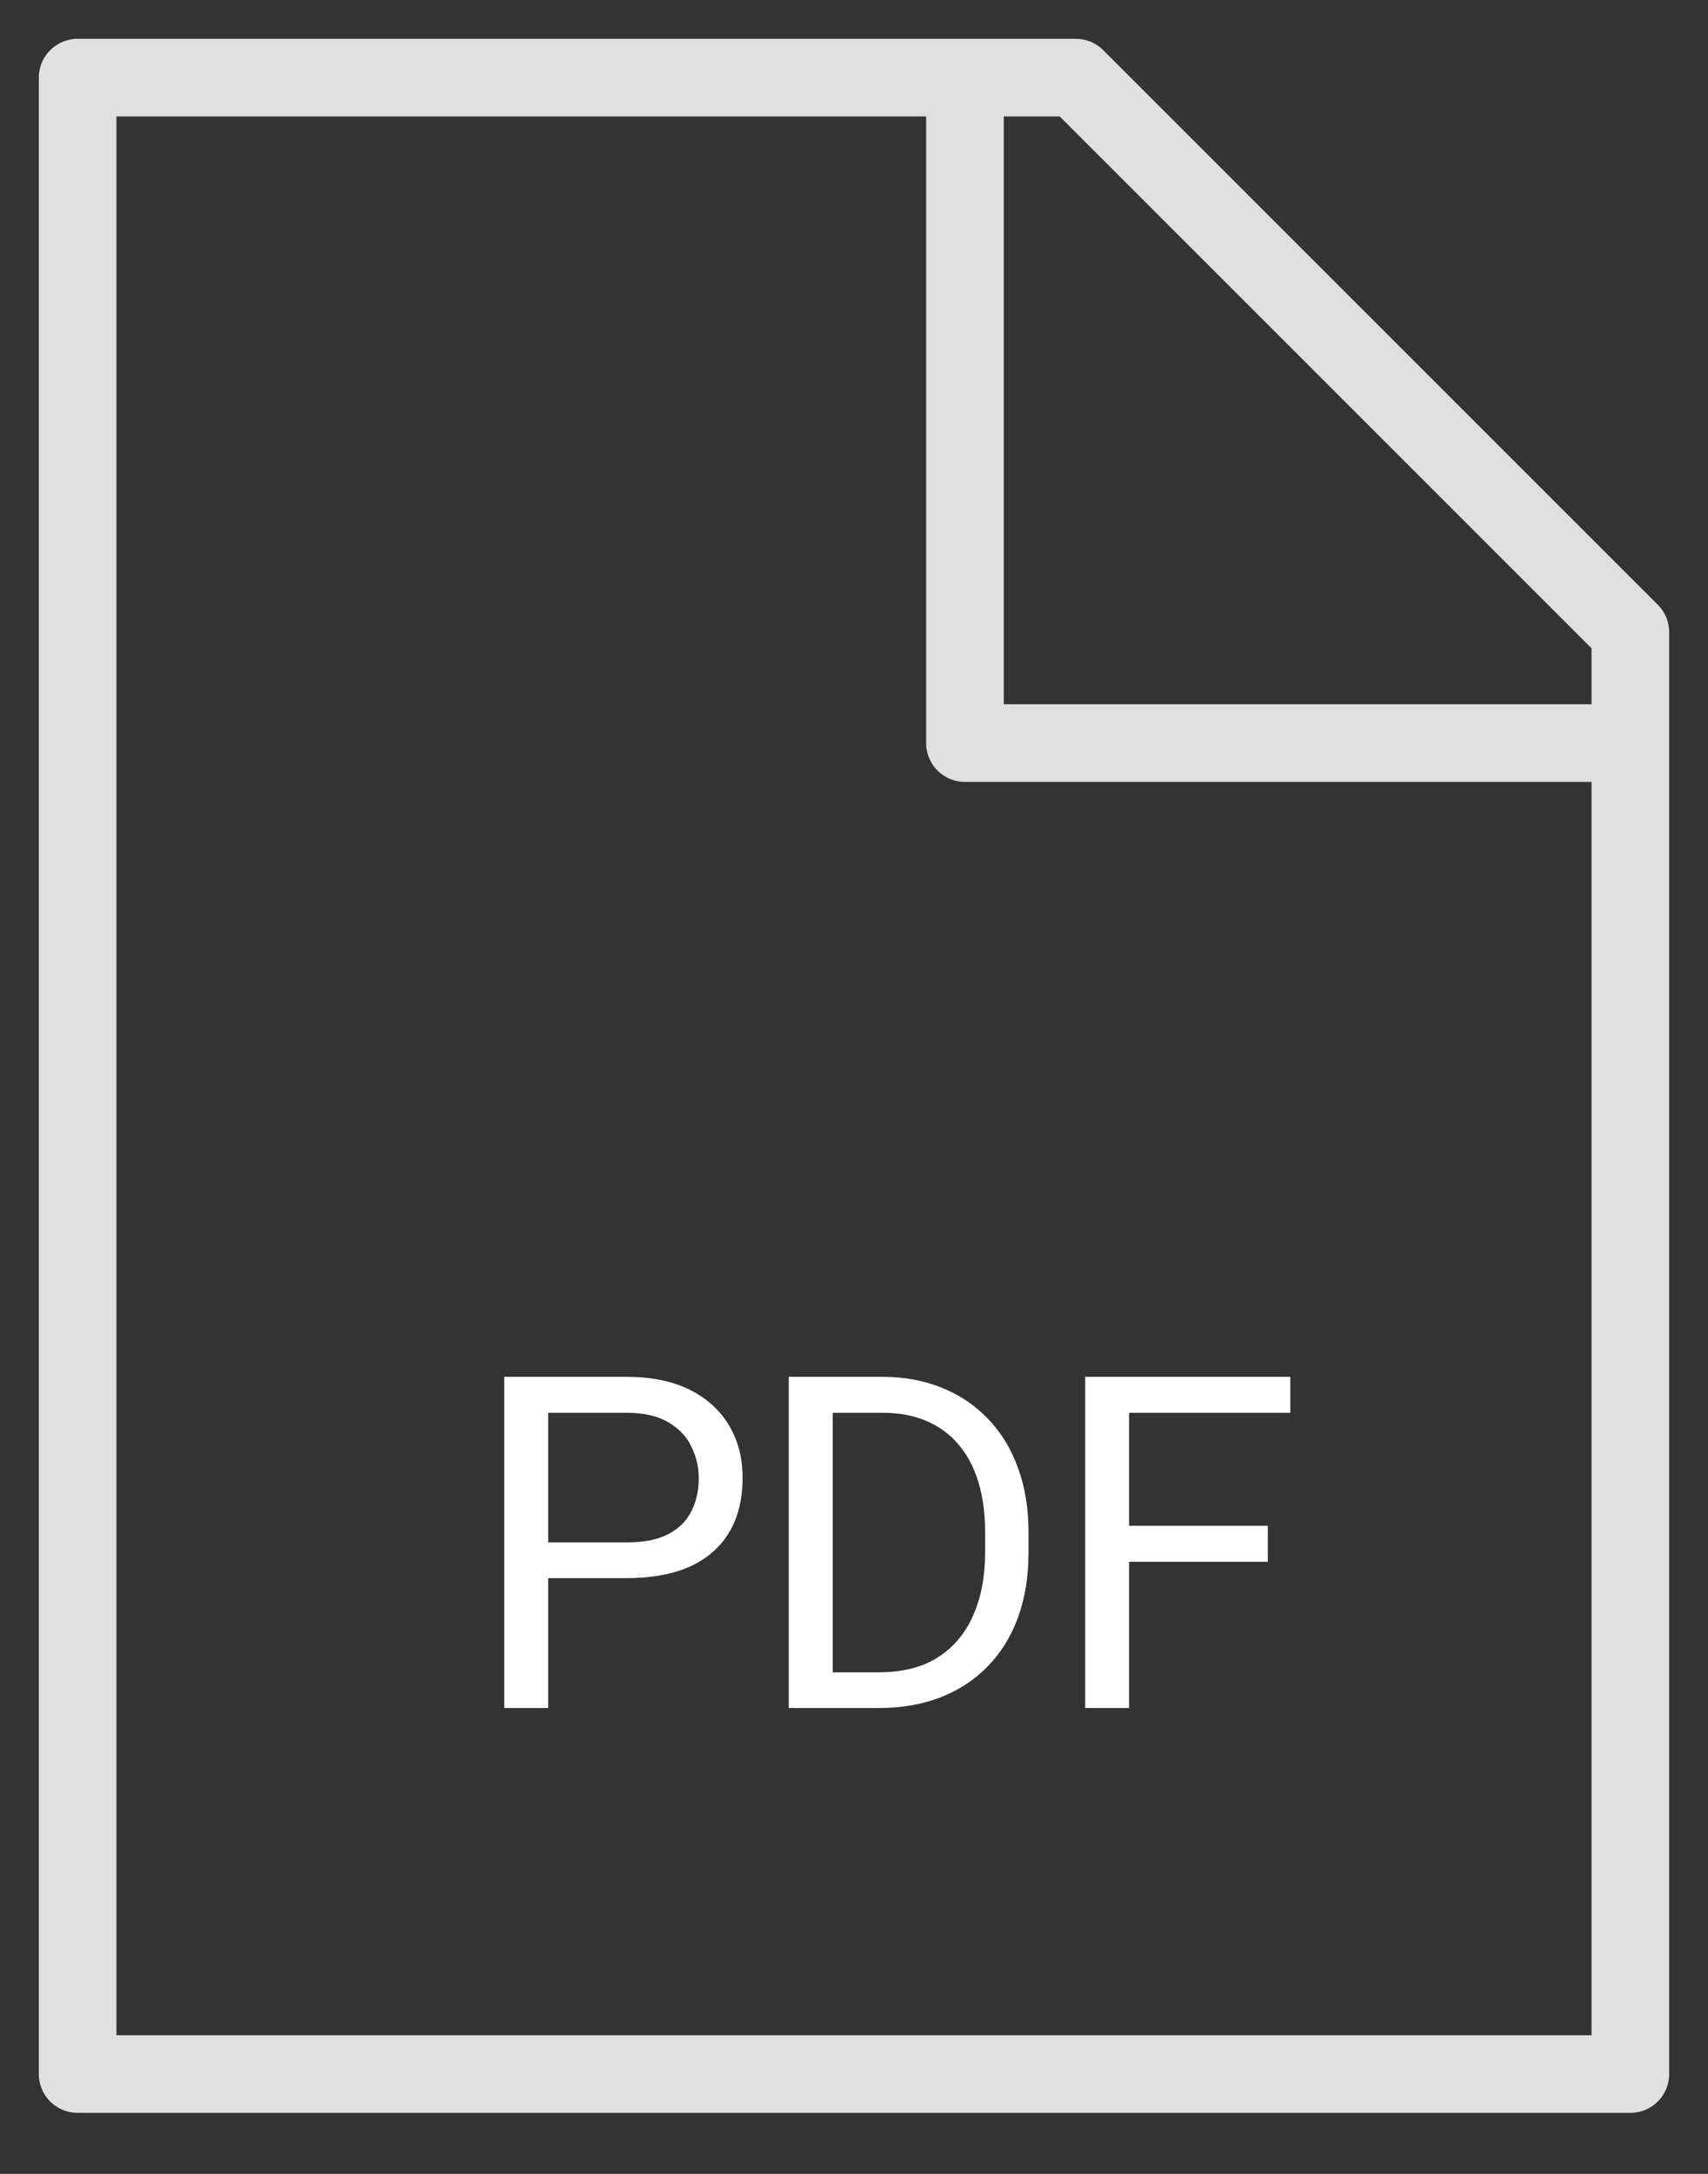
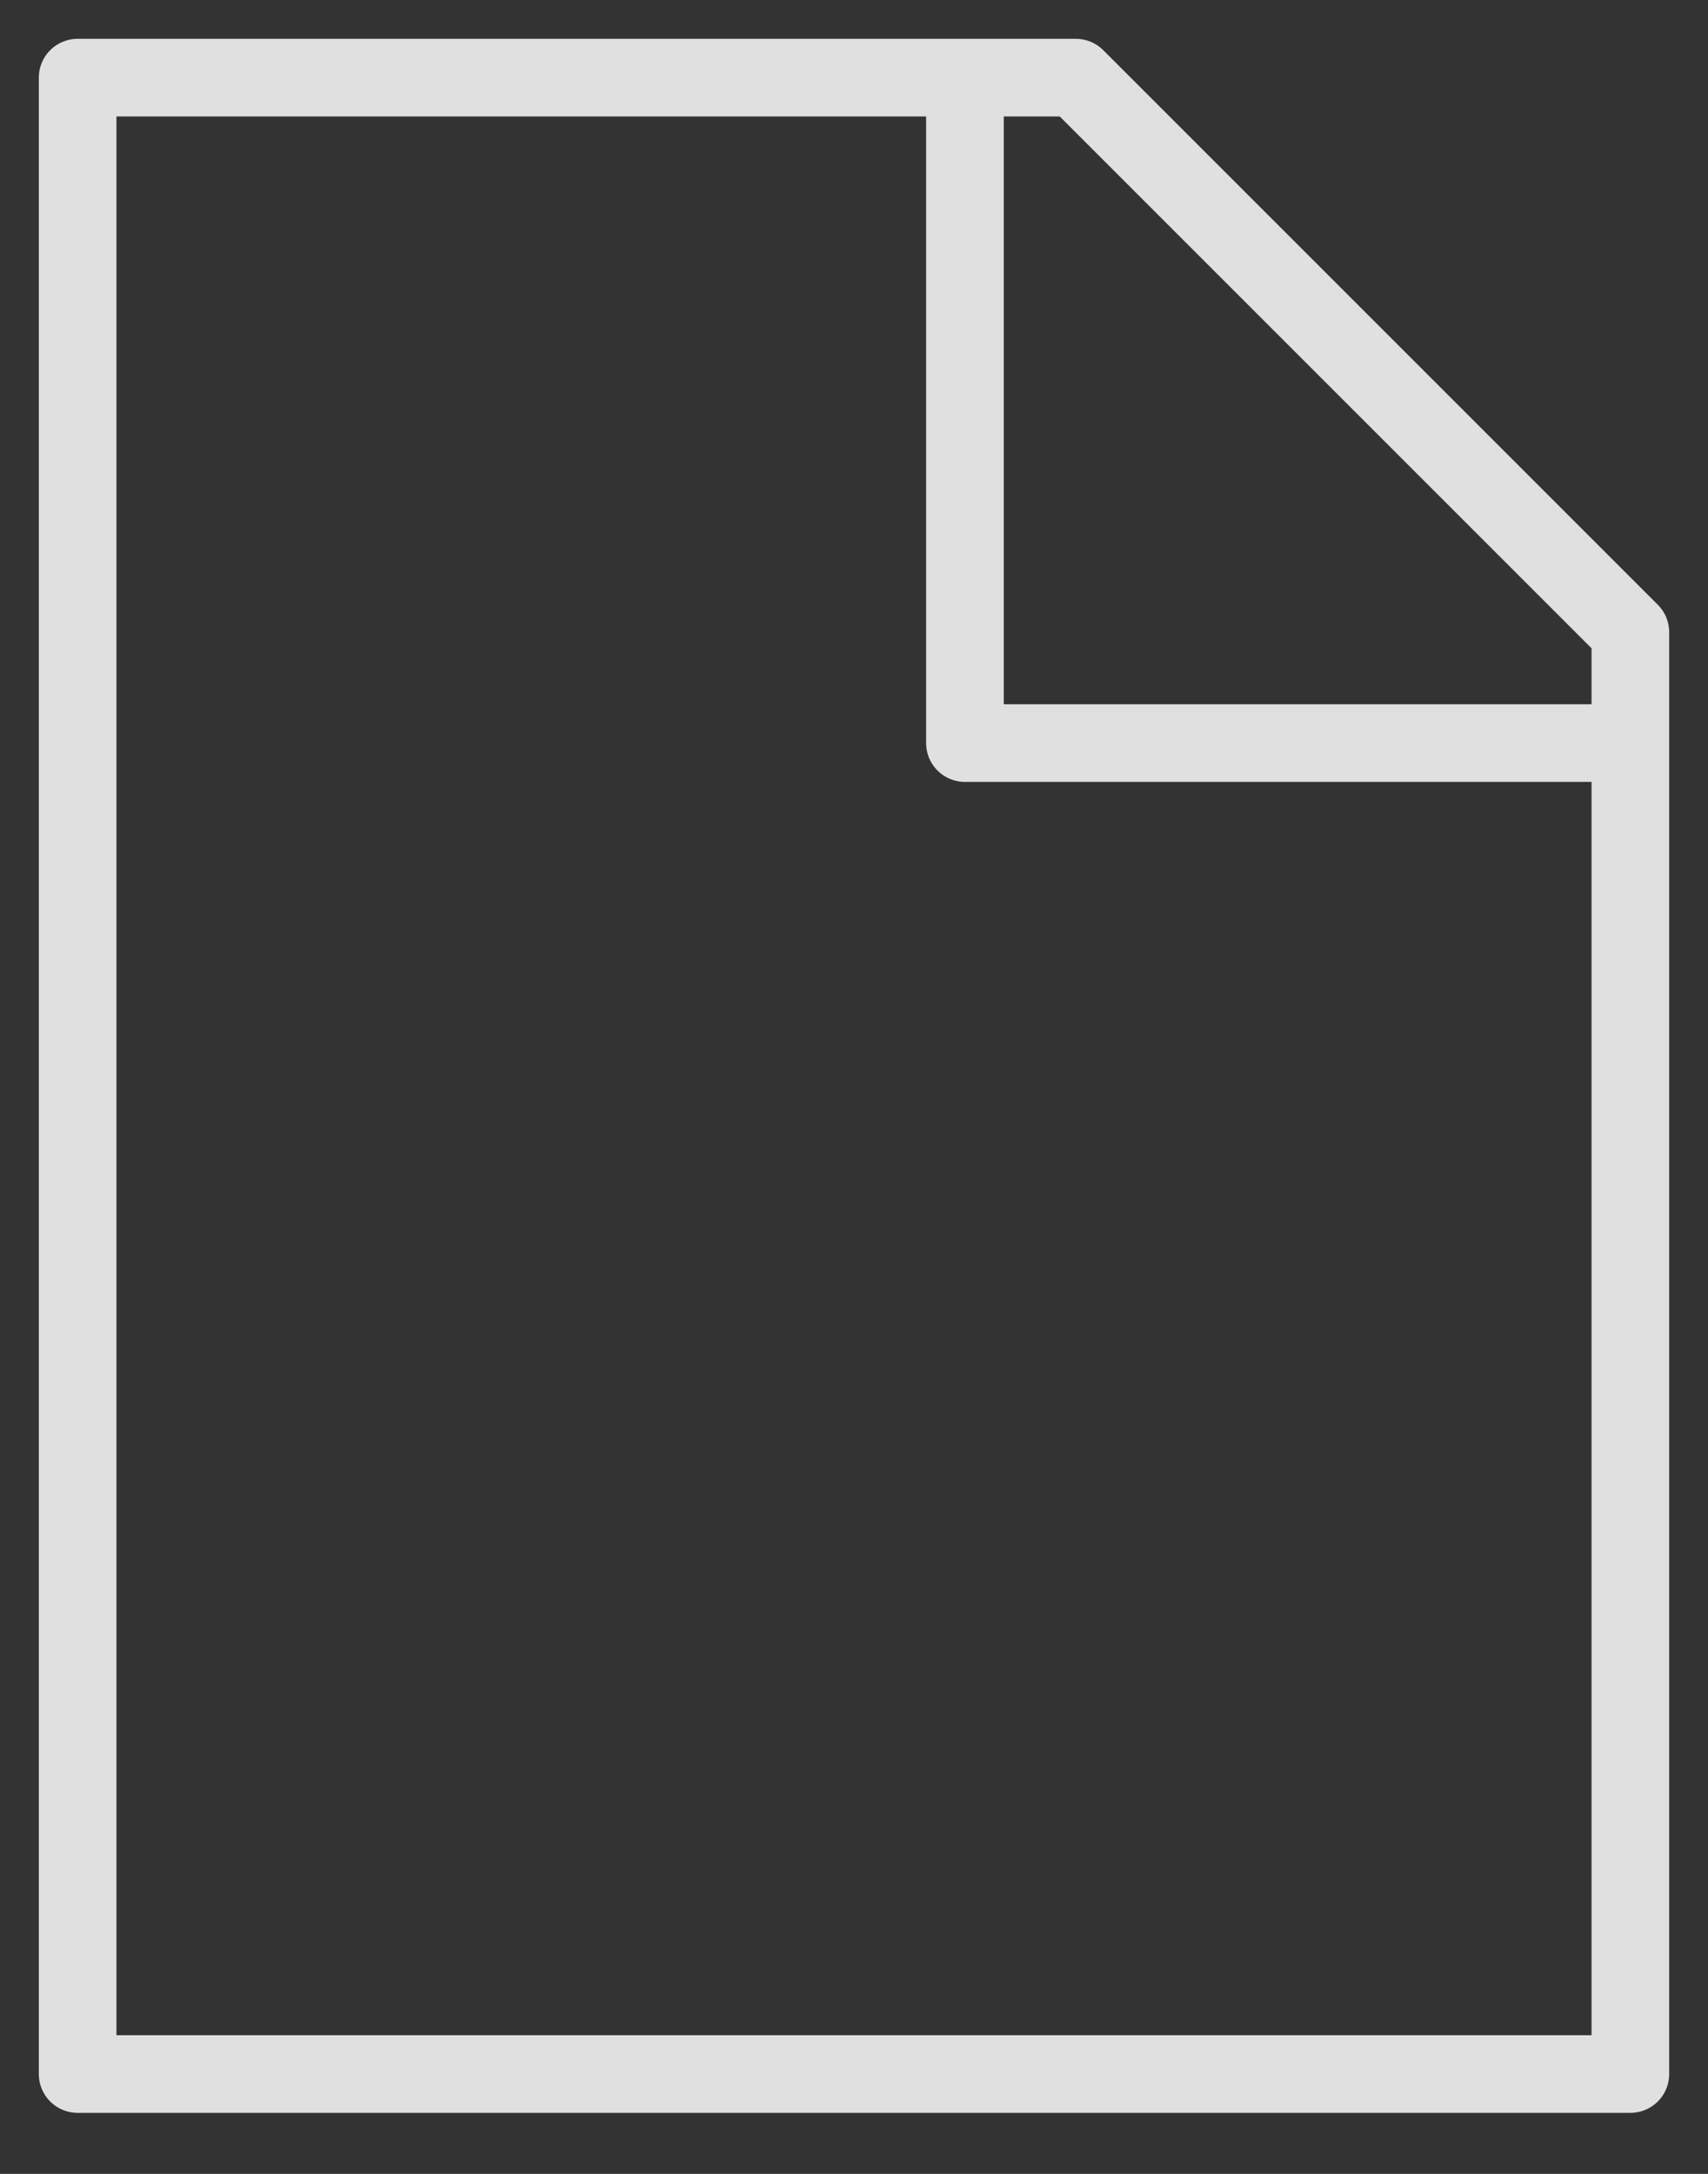
<svg xmlns="http://www.w3.org/2000/svg" width="22" height="28" viewBox="0 0 22 28" fill="none">
  <rect x="0" y="0" width="22" height="28" fill="#333333" stroke="none" />
  <path d="M12.429 1V9.571H21" stroke="#E0E0E0" stroke-linejoin="round" />
  <path d="M21 8.143L13.857 1L1 1L1 26.714L21 26.714L21 8.143Z" stroke="#E0E0E0" stroke-linecap="round" stroke-linejoin="round" />
-   <path d="M8.068 20.327H6.929V19.867H8.068C8.289 19.867 8.468 19.832 8.604 19.762C8.741 19.691 8.841 19.594 8.903 19.469C8.968 19.344 9 19.201 9 19.041C9 18.895 8.968 18.757 8.903 18.628C8.841 18.499 8.741 18.395 8.604 18.317C8.468 18.237 8.289 18.197 8.068 18.197H7.061V22H6.495V17.734H8.068C8.391 17.734 8.663 17.79 8.886 17.901C9.108 18.013 9.277 18.167 9.393 18.364C9.508 18.56 9.565 18.783 9.565 19.035C9.565 19.309 9.508 19.542 9.393 19.735C9.277 19.929 9.108 20.076 8.886 20.178C8.663 20.277 8.391 20.327 8.068 20.327ZM11.315 22H10.424L10.43 21.54H11.315C11.619 21.54 11.873 21.477 12.076 21.35C12.279 21.221 12.432 21.041 12.533 20.811C12.637 20.578 12.689 20.307 12.689 19.996V19.735C12.689 19.491 12.659 19.274 12.601 19.085C12.542 18.894 12.456 18.732 12.343 18.602C12.23 18.469 12.091 18.368 11.927 18.3C11.765 18.231 11.578 18.197 11.367 18.197H10.406V17.734H11.367C11.647 17.734 11.902 17.781 12.132 17.875C12.362 17.967 12.561 18.101 12.727 18.276C12.895 18.45 13.024 18.661 13.113 18.909C13.203 19.155 13.248 19.433 13.248 19.741V19.996C13.248 20.305 13.203 20.583 13.113 20.831C13.024 21.077 12.894 21.287 12.724 21.461C12.556 21.635 12.353 21.769 12.114 21.862C11.878 21.954 11.611 22 11.315 22ZM10.726 17.734V22H10.16V17.734H10.726ZM14.543 17.734V22H13.978V17.734H14.543ZM16.33 19.653V20.116H14.42V19.653H16.33ZM16.62 17.734V18.197H14.42V17.734H16.62Z" fill="white" />
</svg>